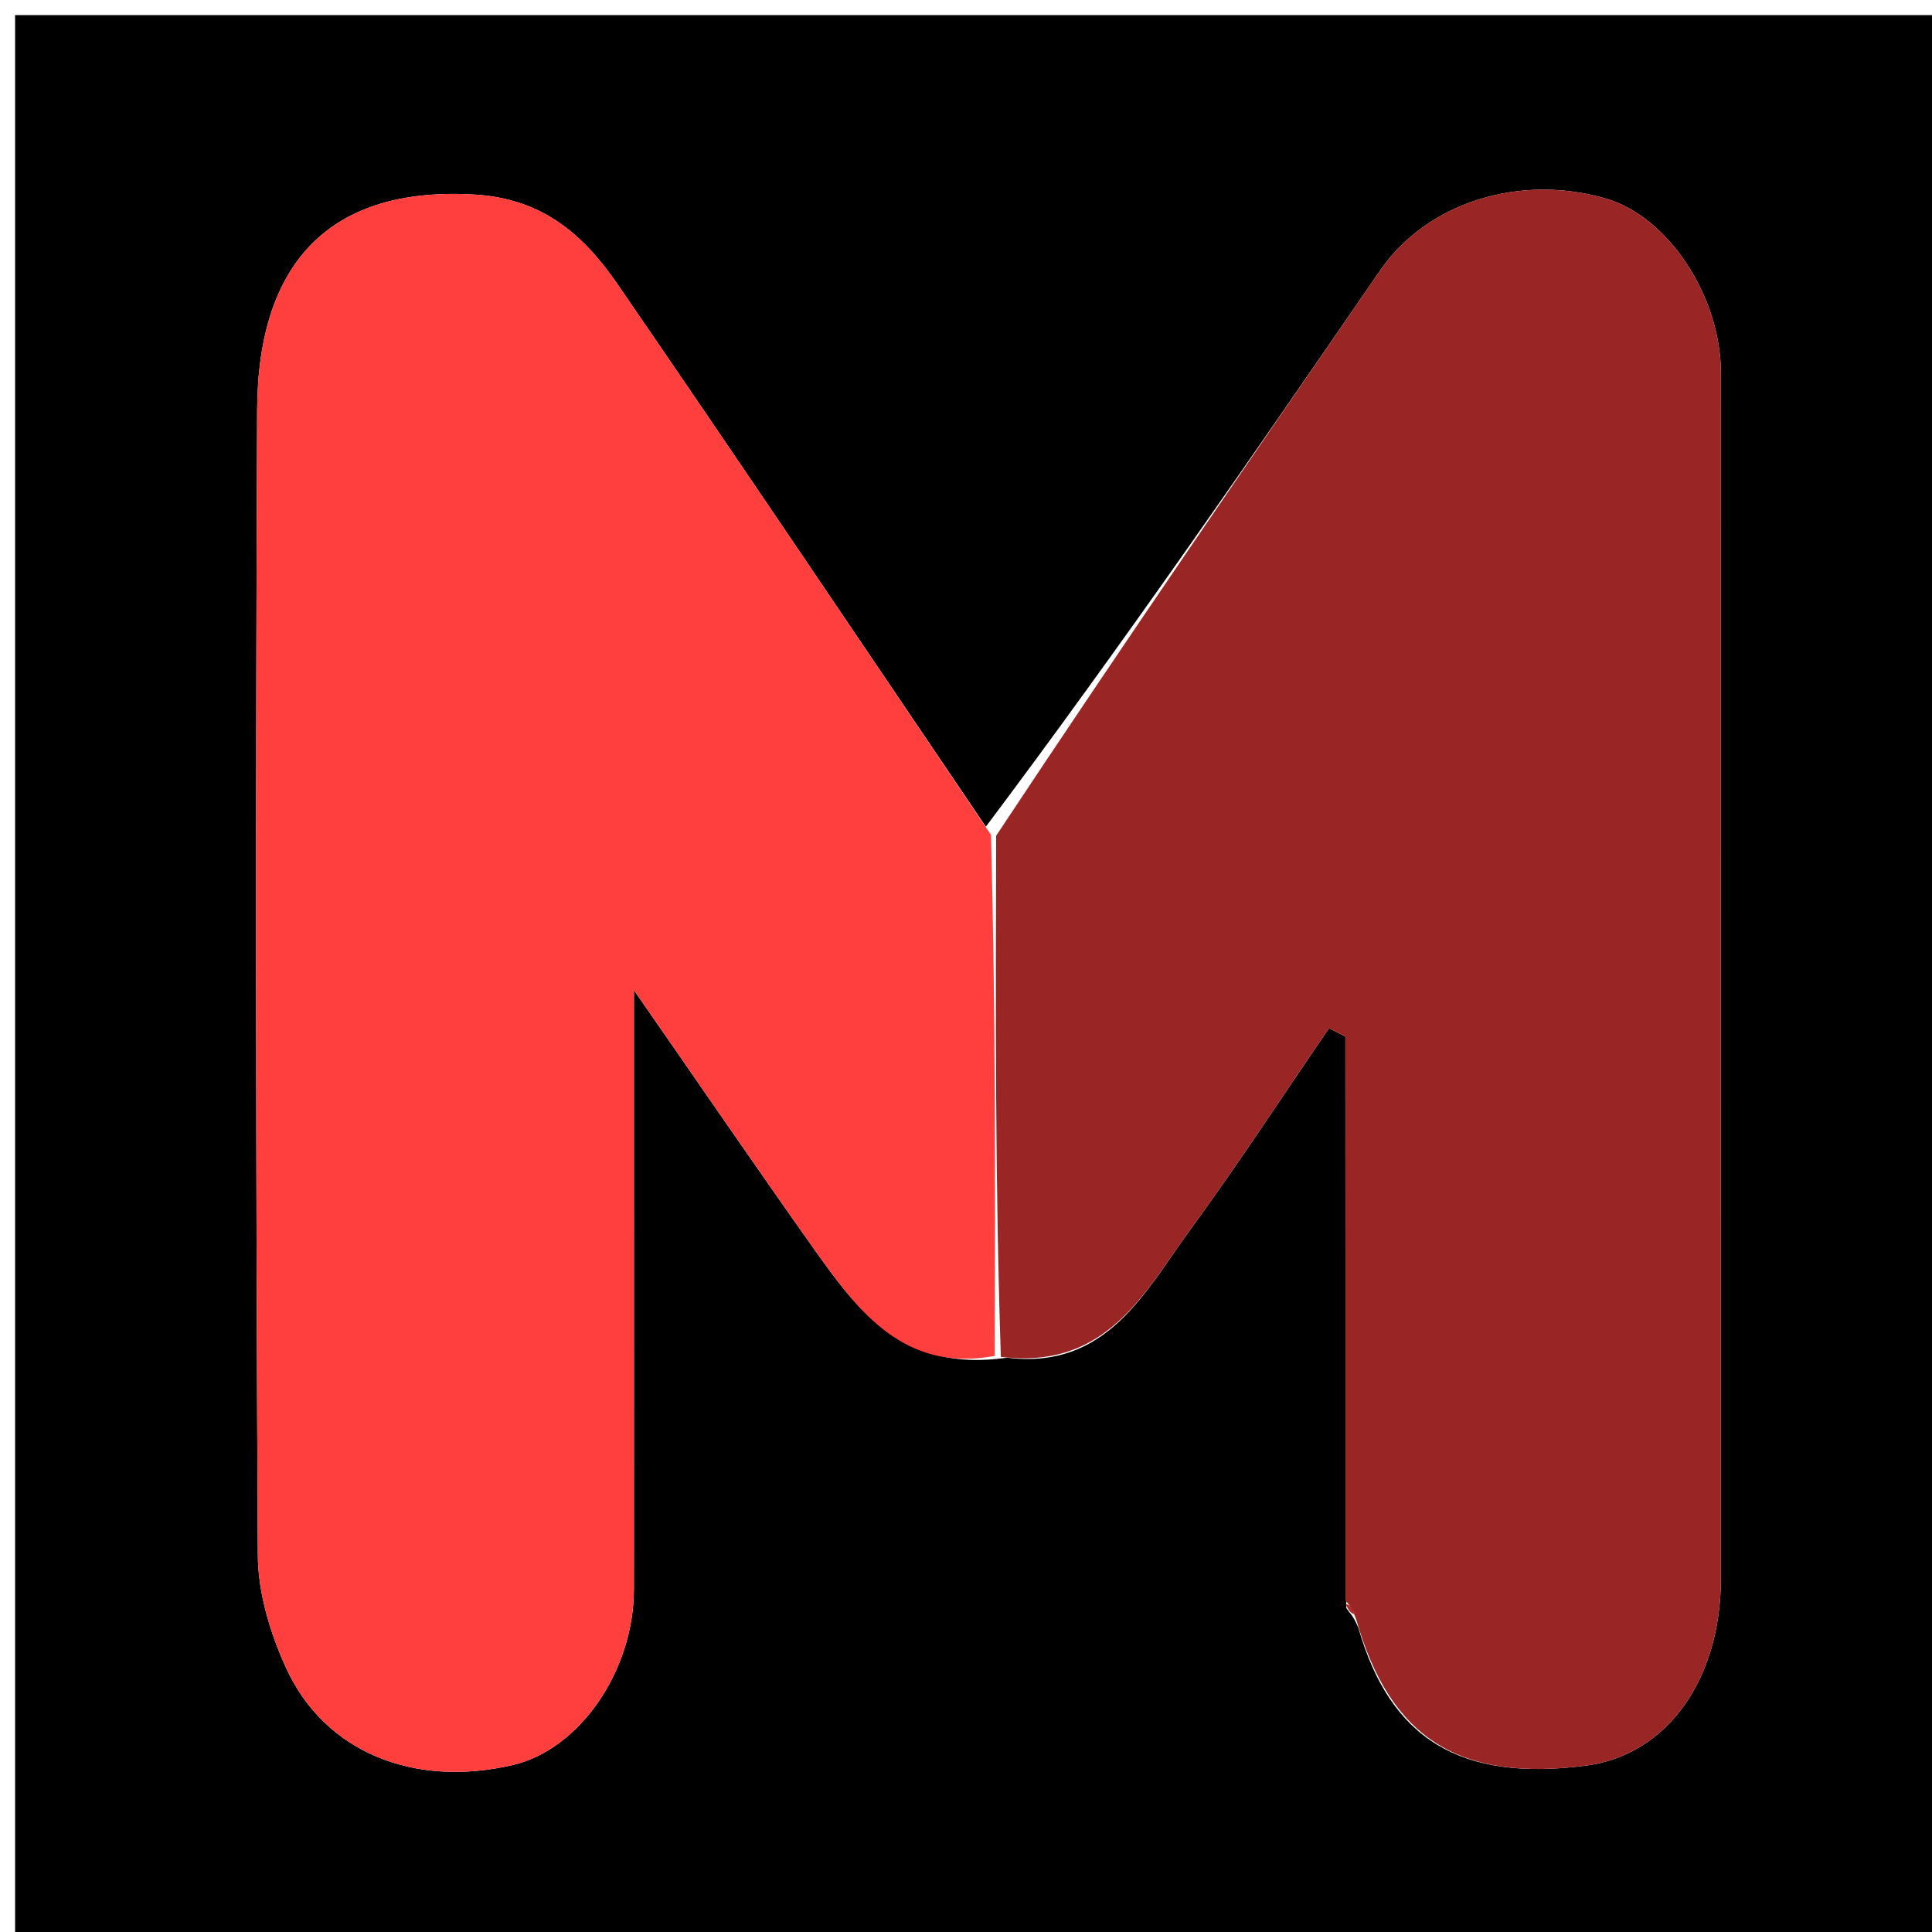
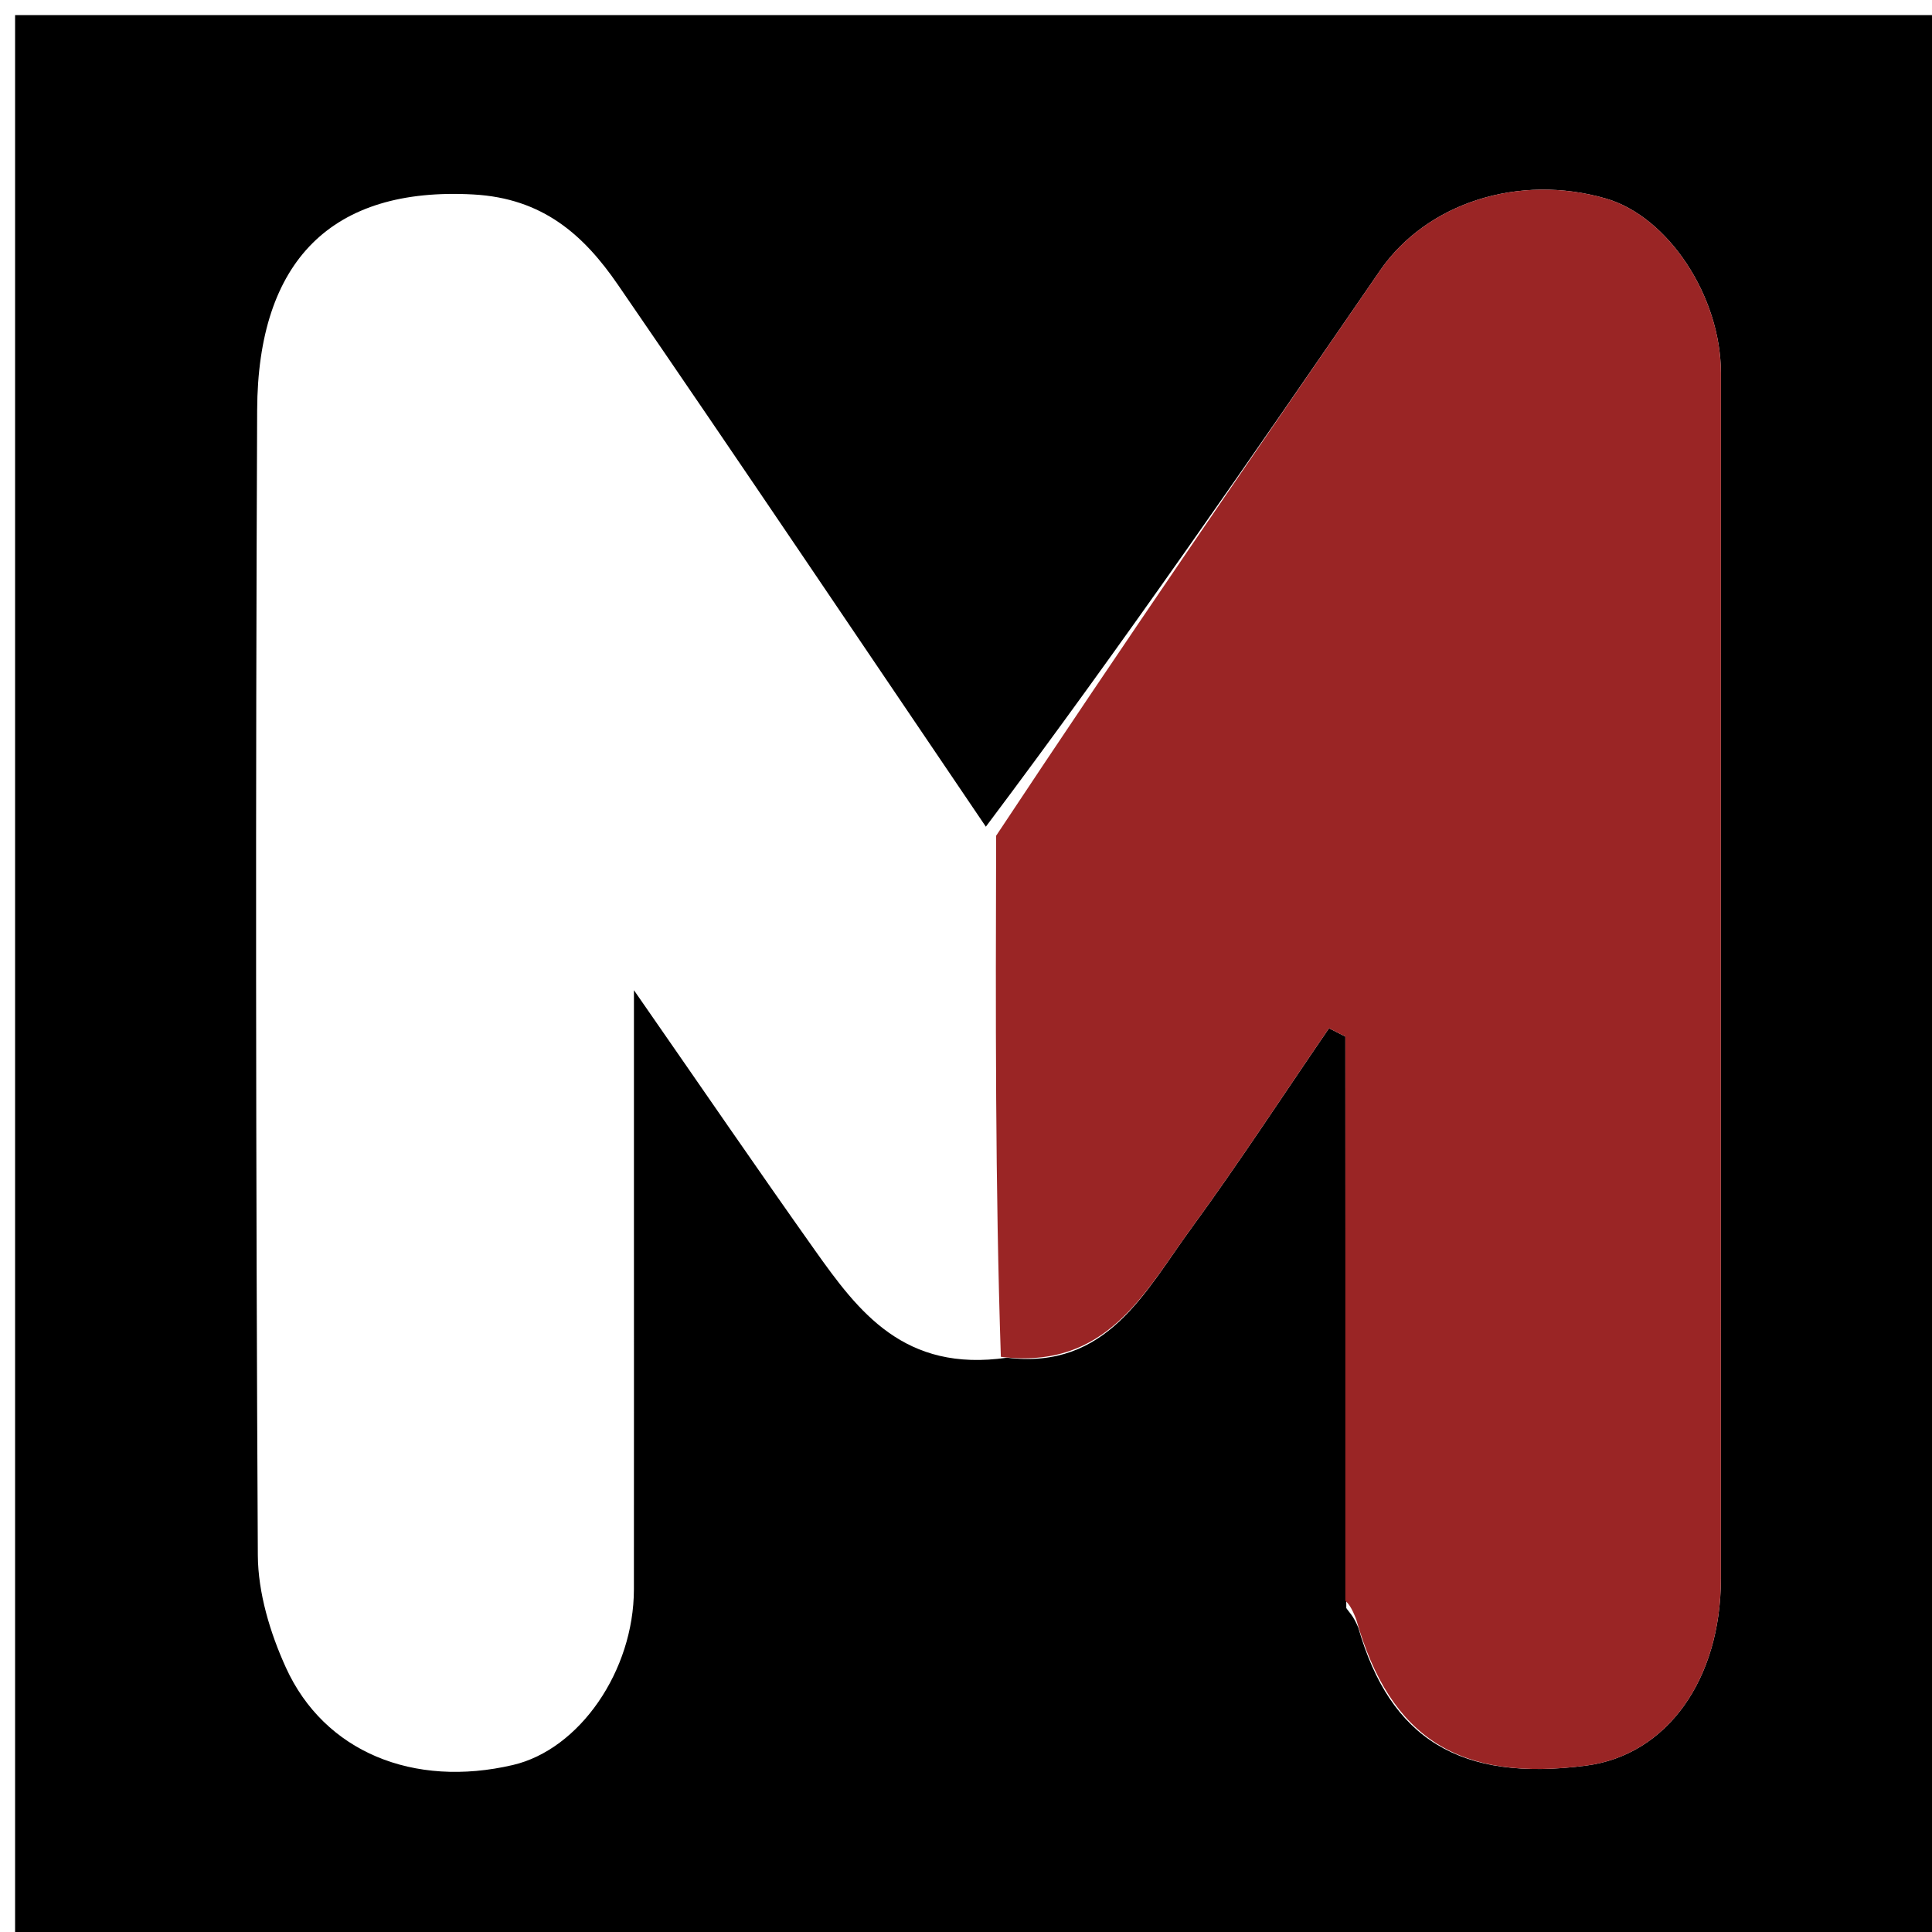
<svg xmlns="http://www.w3.org/2000/svg" version="1.1" id="Layer_1" x="0px" y="0px" width="100%" viewBox="0 0 128 128" enable-background="new 0 0 128 128" xml:space="preserve">
-   <path fill="#000000" opacity="1" stroke="none" d=" M75,129   C50,129 25.5,129 1,129   C1,86.333 1,43.667 1,1   C43.667,1 86.333,1 129,1   C129,43.667 129,86.333 129,129   C111.167,129 93.333,129 75,129  M89.195,106.537   C89.385,106.829 89.649,107.013 89.989,107.831   C92.11,115.244 96.774,118.067 105.095,116.975   C110.435,116.275 114.015,111.275 114.013,104.588   C114.007,77.964 114.013,51.339 114.015,24.715   C114.016,19.647 110.532,14.356 106.402,13.156   C100.642,11.484 94.519,13.435 91.426,17.932   C82.949,30.253 74.473,42.574 65.315,54.771   C57.2,42.796 49.131,30.789 40.939,18.866   C38.671,15.565 35.966,13.137 31.36,12.884   C21.988,12.368 17.08,17.257 17.037,27.173   C16.927,52.46 16.948,77.748 17.082,103.034   C17.095,105.531 17.894,108.182 18.942,110.483   C21.49,116.082 27.41,118.47 33.981,116.936   C38.398,115.905 41.993,110.702 41.998,105.299   C42.006,96.482 42,87.665 42,78.848   C42,74.843 42,70.838 42,65.603   C46.554,72.158 50.225,77.525 53.987,82.829   C56.891,86.924 59.911,90.936 66.716,89.951   C73.34,90.765 75.843,85.6 78.907,81.405   C82.075,77.066 85.012,72.558 88.05,68.125   C88.411,68.308 88.772,68.492 89.133,68.675   C89.133,81.133 89.133,93.591 89.195,106.537  z" />
-   <path fill="#FF3E3E" opacity="1" stroke="none" d=" M65.901,89.835   C59.911,90.936 56.891,86.924 53.987,82.829   C50.225,77.525 46.554,72.158 42,65.603   C42,70.838 42,74.843 42,78.848   C42,87.665 42.006,96.482 41.998,105.299   C41.993,110.702 38.398,115.905 33.981,116.936   C27.41,118.47 21.49,116.082 18.942,110.483   C17.894,108.182 17.095,105.531 17.082,103.034   C16.948,77.748 16.927,52.46 17.037,27.173   C17.08,17.257 21.988,12.368 31.36,12.884   C35.966,13.137 38.671,15.565 40.939,18.866   C49.131,30.789 57.2,42.796 65.656,55.309   C65.964,67.176 65.933,78.506 65.901,89.835  z" />
+   <path fill="#000000" opacity="1" stroke="none" d=" M75,129   C50,129 25.5,129 1,129   C1,86.333 1,43.667 1,1   C43.667,1 86.333,1 129,1   C129,43.667 129,86.333 129,129   M89.195,106.537   C89.385,106.829 89.649,107.013 89.989,107.831   C92.11,115.244 96.774,118.067 105.095,116.975   C110.435,116.275 114.015,111.275 114.013,104.588   C114.007,77.964 114.013,51.339 114.015,24.715   C114.016,19.647 110.532,14.356 106.402,13.156   C100.642,11.484 94.519,13.435 91.426,17.932   C82.949,30.253 74.473,42.574 65.315,54.771   C57.2,42.796 49.131,30.789 40.939,18.866   C38.671,15.565 35.966,13.137 31.36,12.884   C21.988,12.368 17.08,17.257 17.037,27.173   C16.927,52.46 16.948,77.748 17.082,103.034   C17.095,105.531 17.894,108.182 18.942,110.483   C21.49,116.082 27.41,118.47 33.981,116.936   C38.398,115.905 41.993,110.702 41.998,105.299   C42.006,96.482 42,87.665 42,78.848   C42,74.843 42,70.838 42,65.603   C46.554,72.158 50.225,77.525 53.987,82.829   C56.891,86.924 59.911,90.936 66.716,89.951   C73.34,90.765 75.843,85.6 78.907,81.405   C82.075,77.066 85.012,72.558 88.05,68.125   C88.411,68.308 88.772,68.492 89.133,68.675   C89.133,81.133 89.133,93.591 89.195,106.537  z" />
  <path fill="#9A2525" opacity="1" stroke="none" d=" M66.309,89.893   C65.933,78.506 65.964,67.176 65.996,55.371   C74.473,42.574 82.949,30.253 91.426,17.932   C94.519,13.435 100.642,11.484 106.402,13.156   C110.532,14.356 114.016,19.647 114.015,24.715   C114.013,51.339 114.007,77.964 114.013,104.588   C114.015,111.275 110.435,116.275 105.095,116.975   C96.774,118.067 92.11,115.244 89.851,107.283   C89.541,106.487 89.348,106.259 89.133,106.048   C89.133,93.591 89.133,81.133 89.133,68.675   C88.772,68.492 88.411,68.308 88.05,68.125   C85.012,72.558 82.075,77.066 78.907,81.405   C75.843,85.6 73.34,90.765 66.309,89.893  M89.499,65.534   C89.499,65.534 89.483,65.49 89.499,65.534  z" />
-   <path fill="#B32B2B" opacity="1" stroke="none" d=" M89.164,106.293   C89.348,106.259 89.541,106.487 89.85,106.912   C89.649,107.013 89.385,106.829 89.164,106.293  z" />
-   <path fill="#B32B2B" opacity="1" stroke="none" d=" M89.491,65.512   C89.483,65.49 89.499,65.534 89.491,65.512  z" />
</svg>